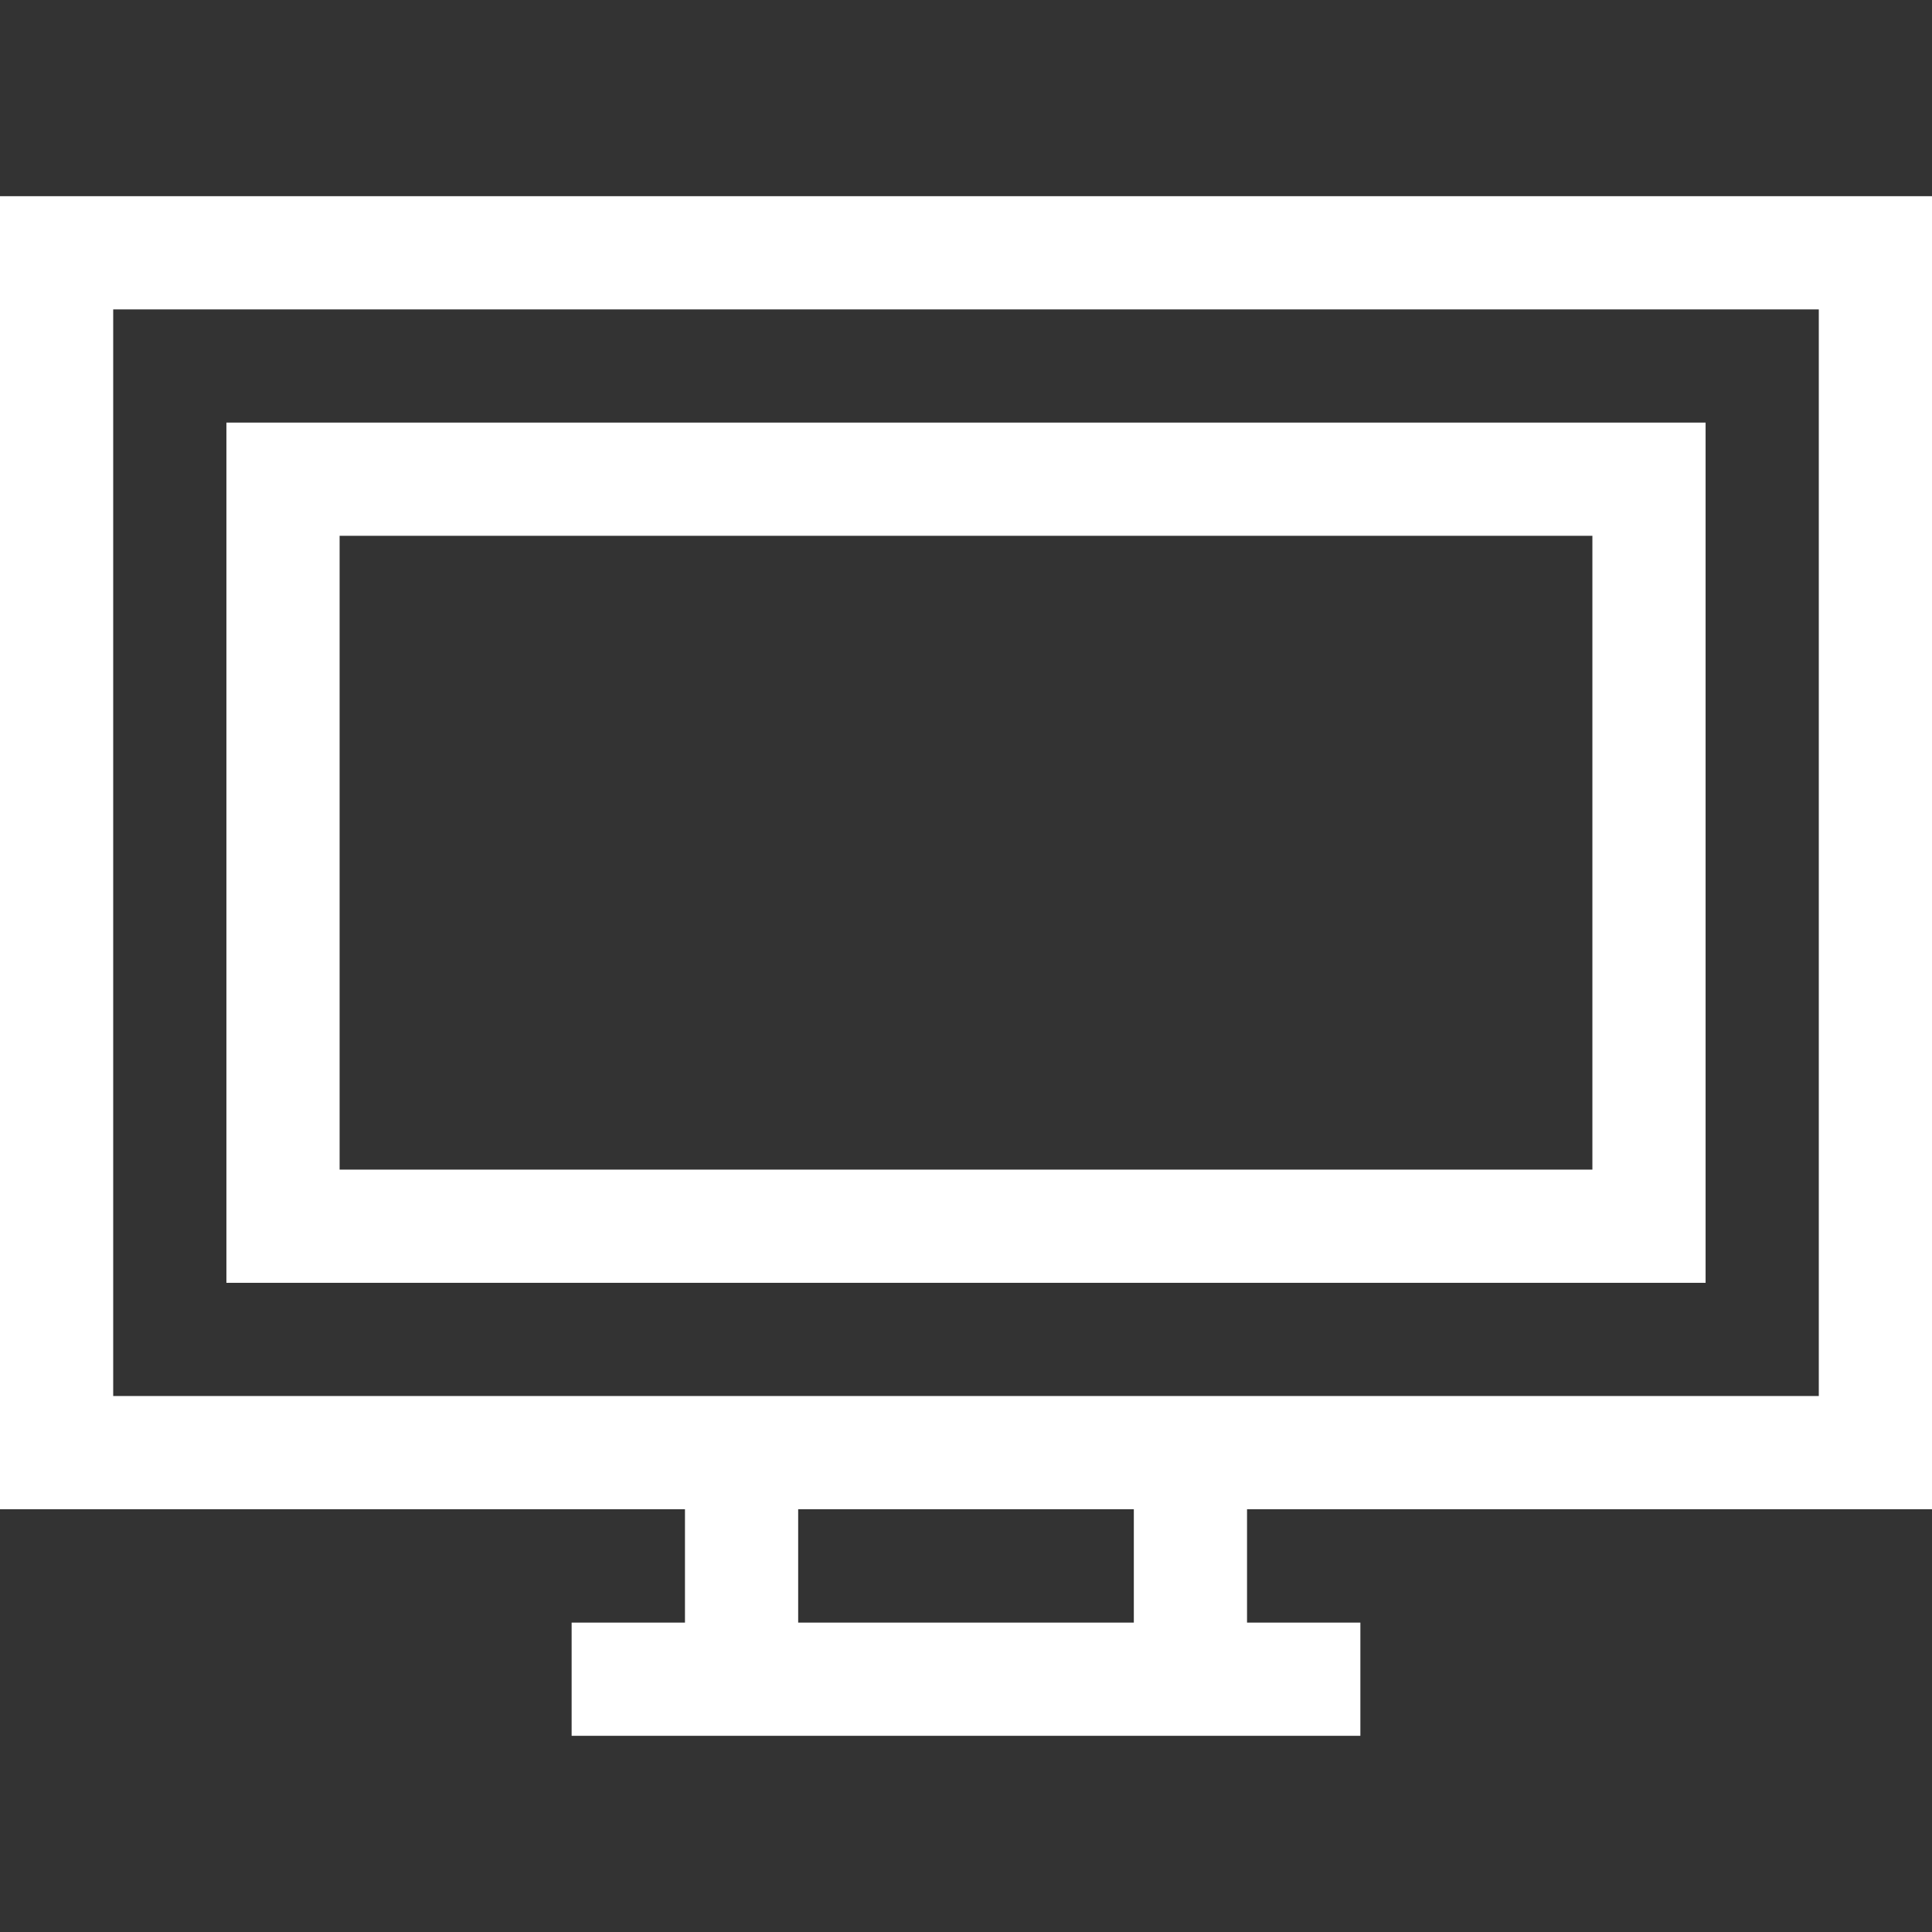
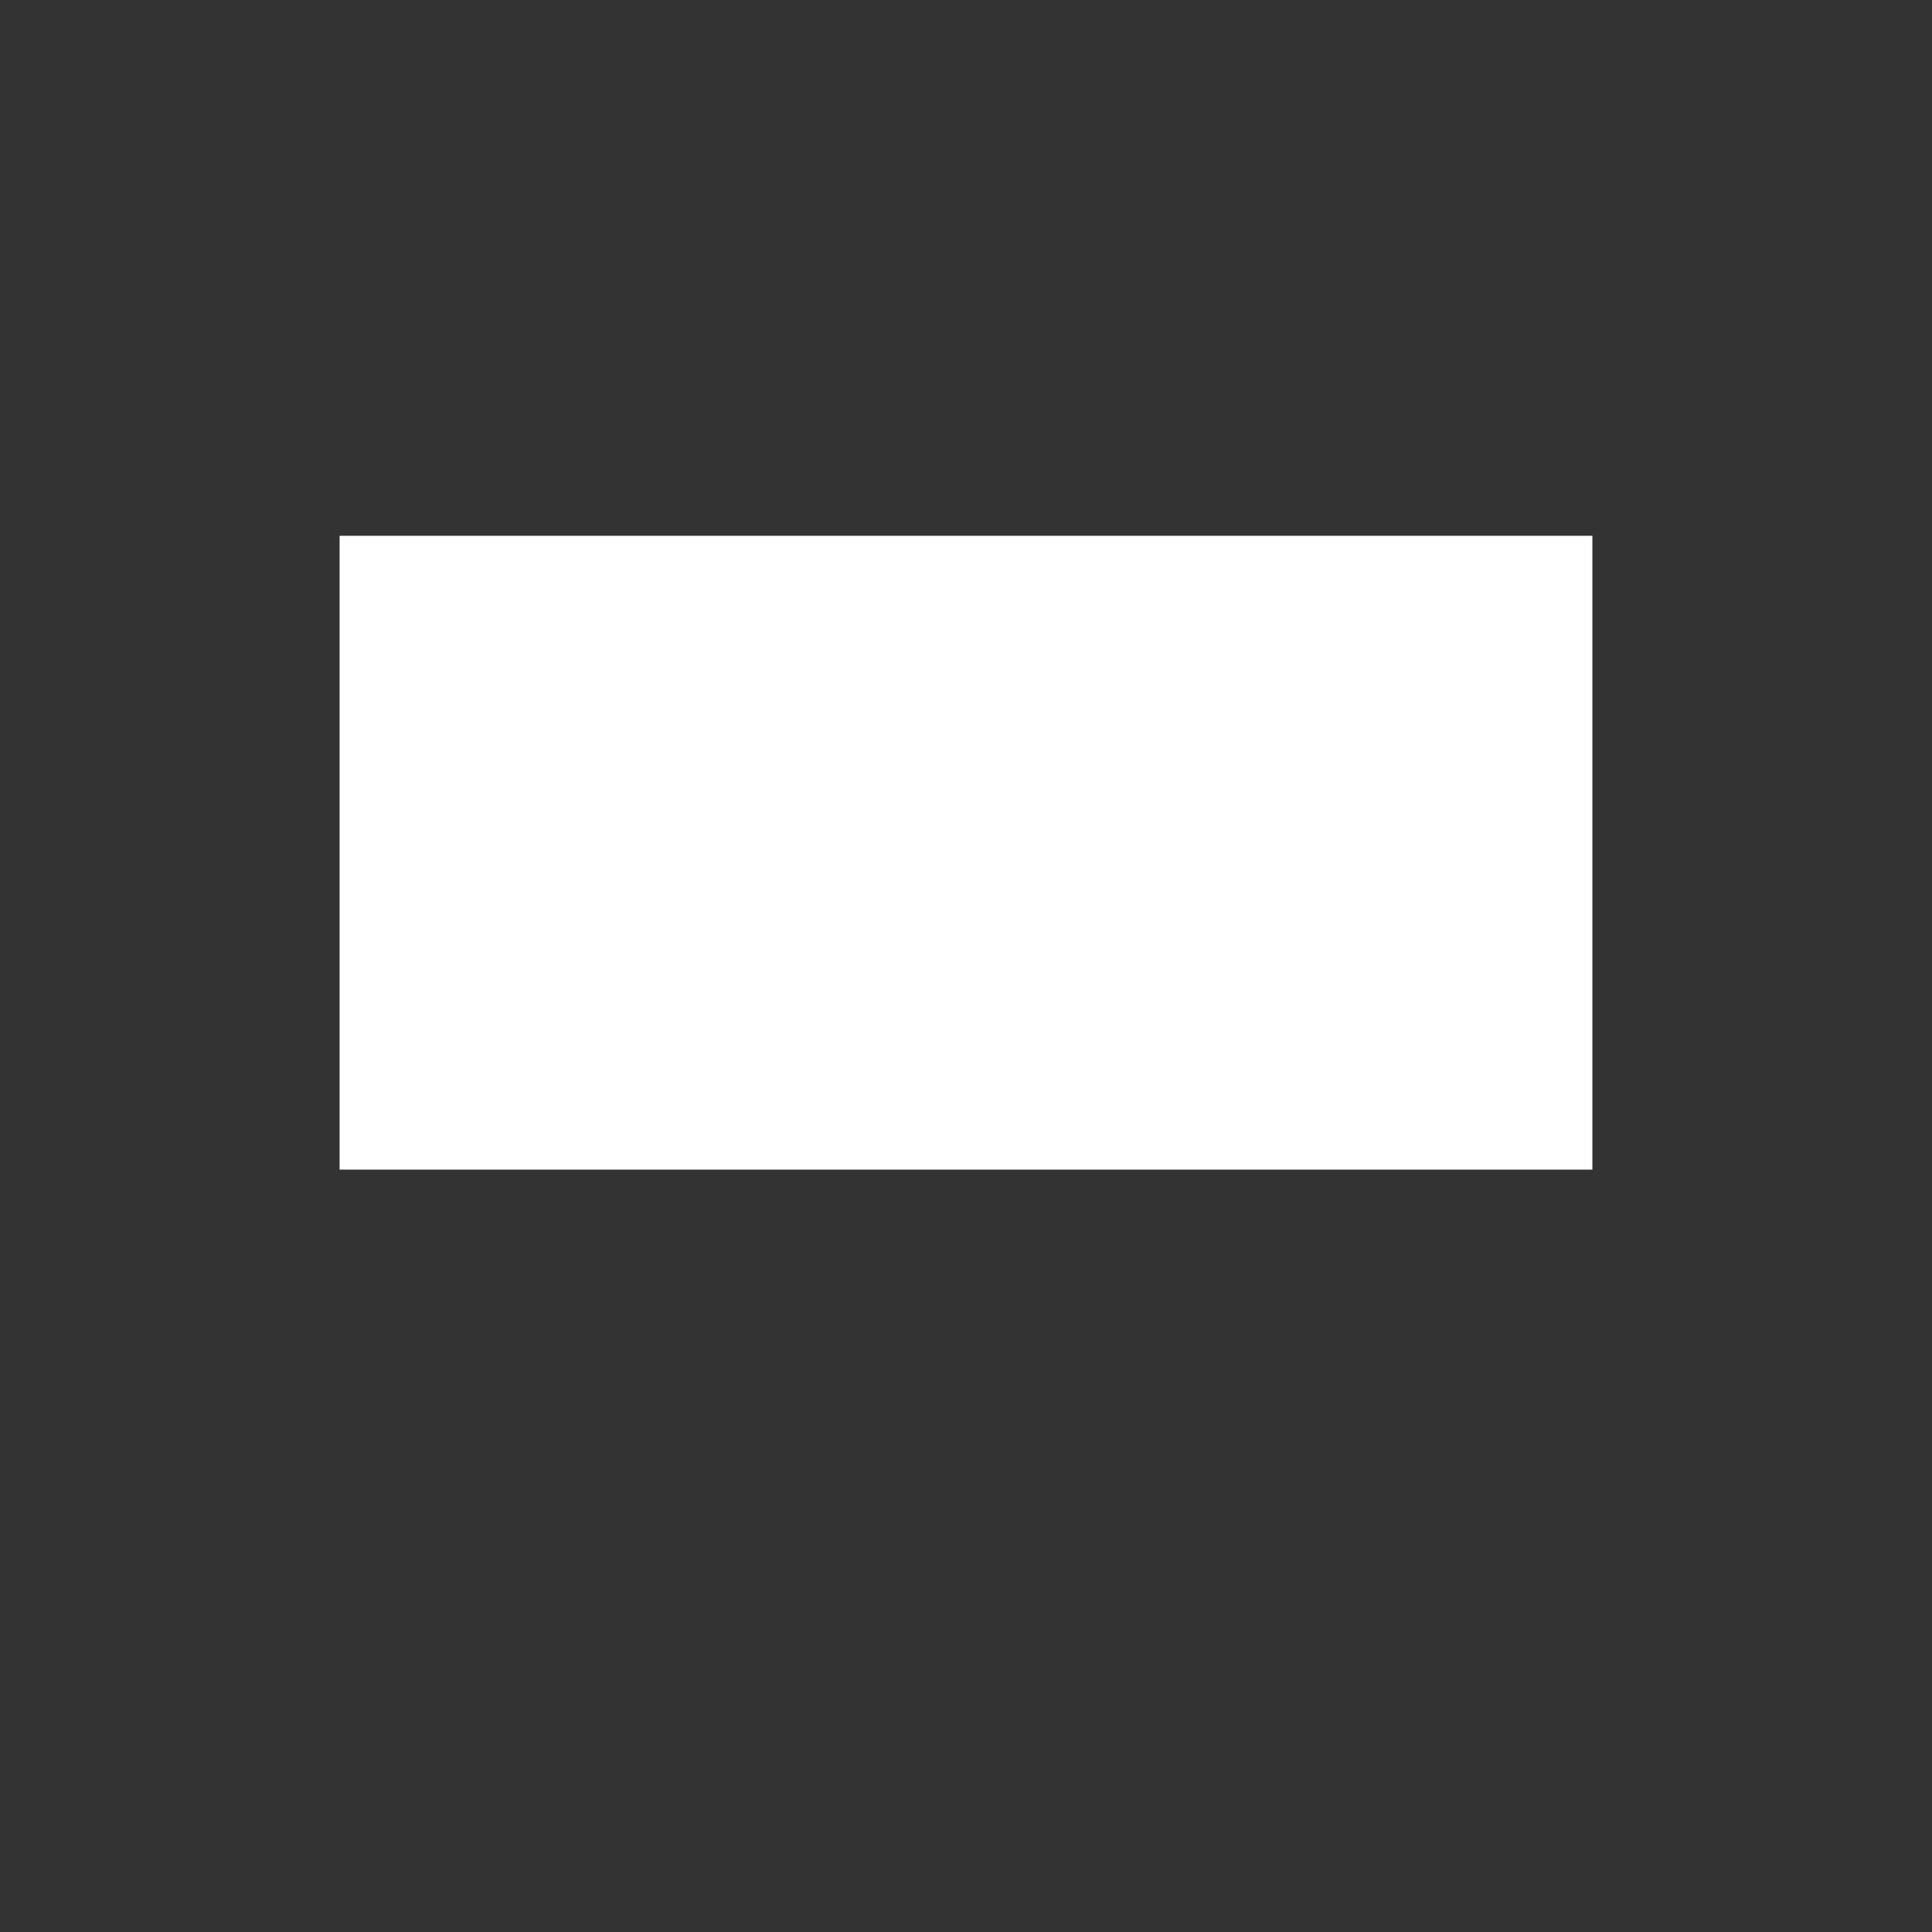
<svg xmlns="http://www.w3.org/2000/svg" version="1.1" id="Capa_1" x="0px" y="0px" viewBox="0 0 512 512" style="enable-background:new 0 0 512 512;" xml:space="preserve" fill="#ffffff">
  <rect x="0" y="0" width="512" height="512" fill="#333333" stroke="none" />
  <g>
    <g>
-       <path d="M512,399.96V51.992H0V399.96h181.524v30.048h-30.036v30h209.024v-30h-30.036V399.96H512z M300.476,430.008h-88.952V399.96    h88.952V430.008z M30,369.96V81.992h452V369.96H30z" />
-     </g>
+       </g>
  </g>
  <g>
    <g>
-       <path d="M60,111.992V339.96h392V111.992H60z M422,309.96H90V141.992h332V309.96z" />
+       <path d="M60,111.992h392V111.992H60z M422,309.96H90V141.992h332V309.96z" />
    </g>
  </g>
  <g>
</g>
  <g>
</g>
  <g>
</g>
  <g>
</g>
  <g>
</g>
  <g>
</g>
  <g>
</g>
  <g>
</g>
  <g>
</g>
  <g>
</g>
  <g>
</g>
  <g>
</g>
  <g>
</g>
  <g>
</g>
  <g>
</g>
</svg>